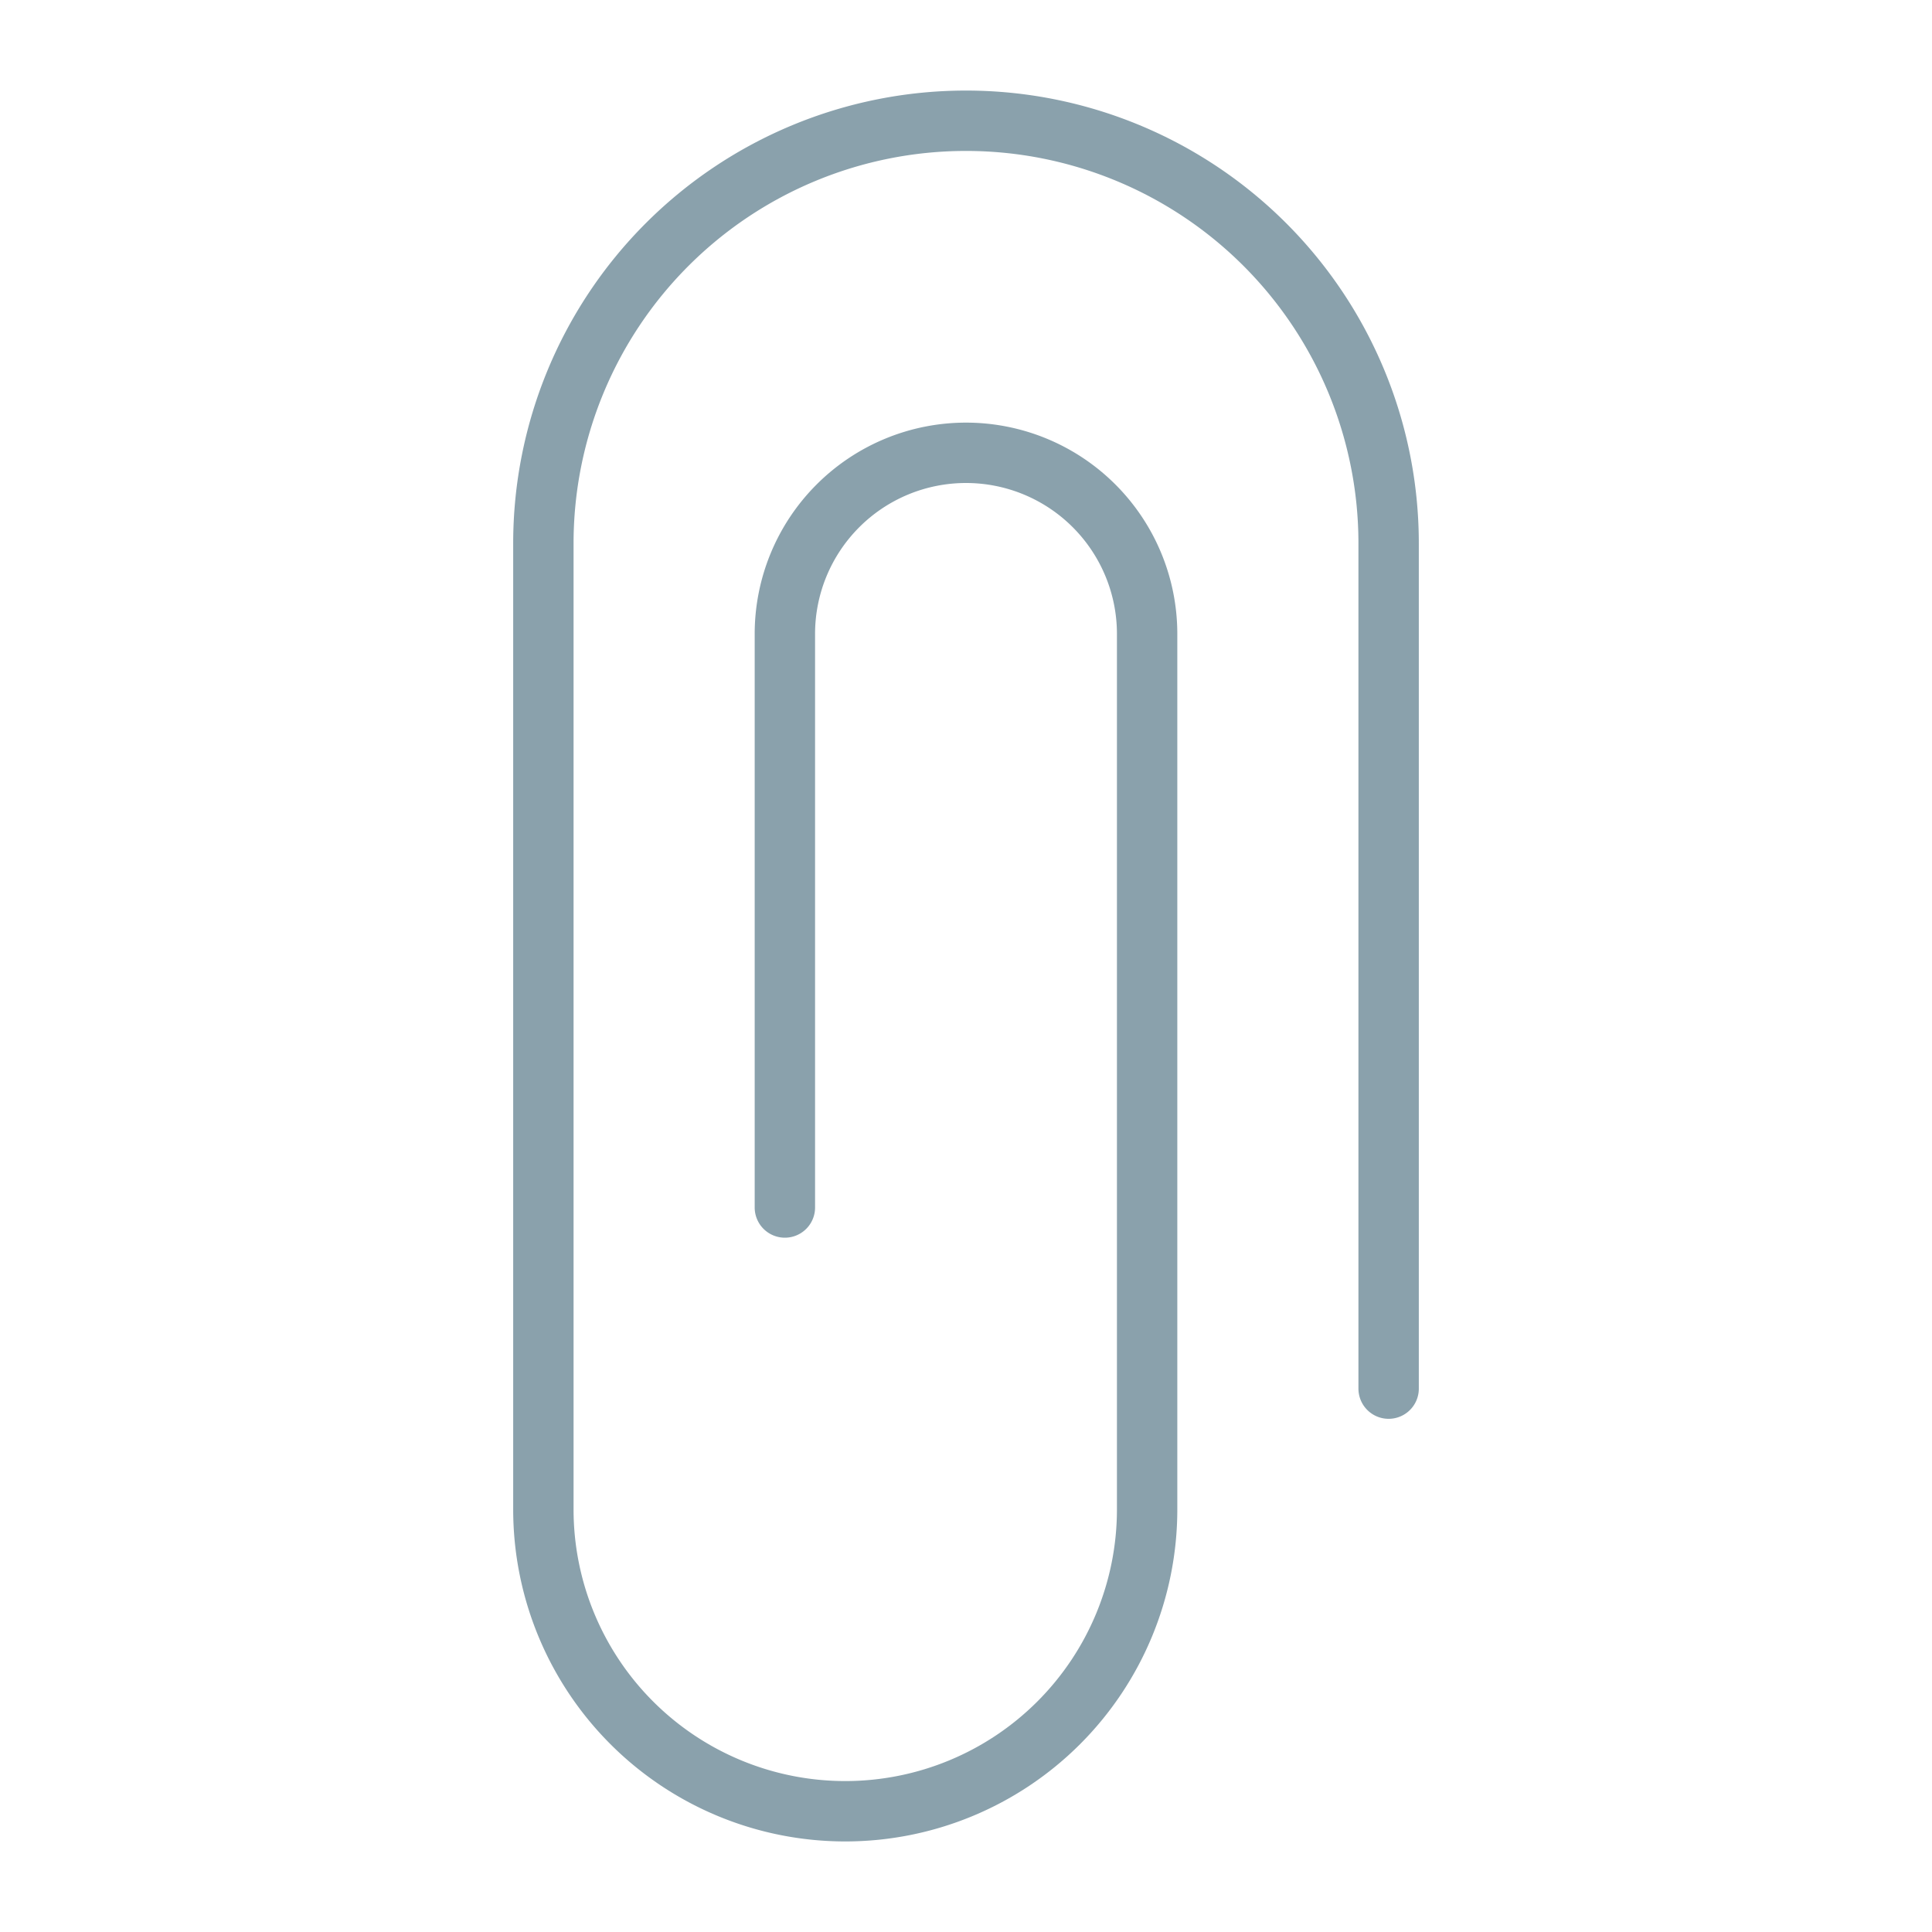
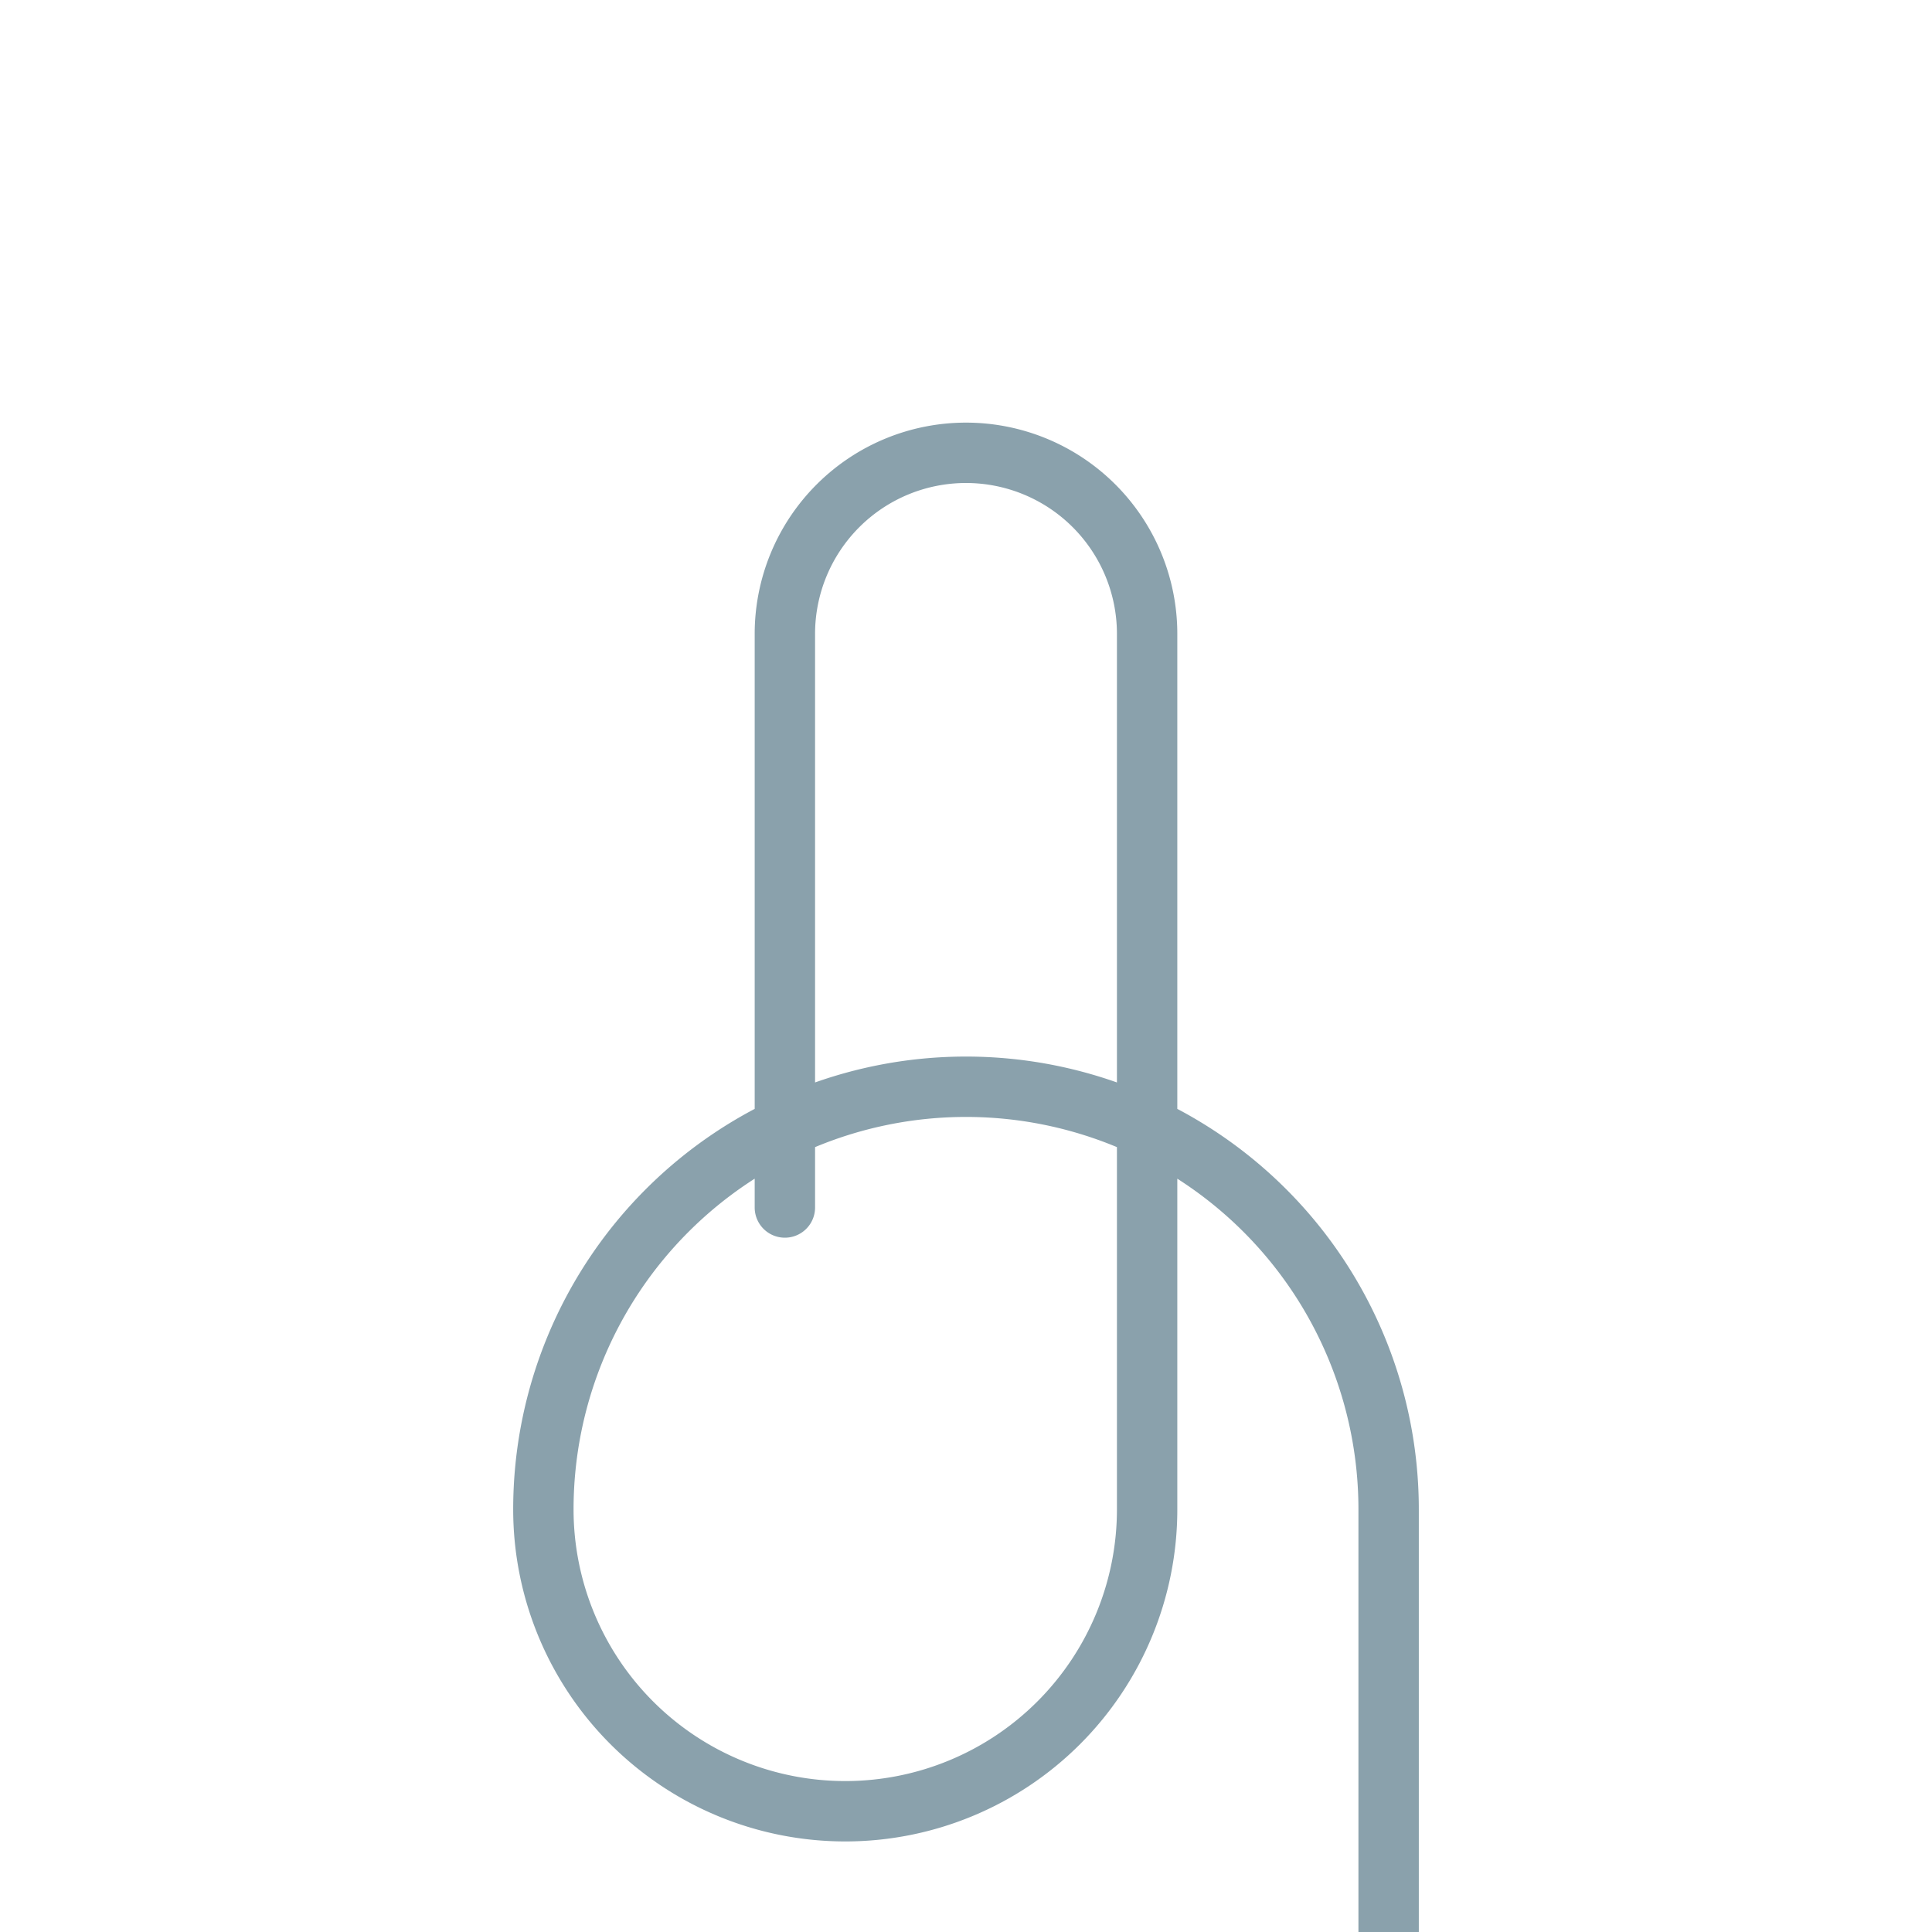
<svg xmlns="http://www.w3.org/2000/svg" width="32" height="32" viewBox="0 0 32 32">
-   <path fill="none" fill-rule="evenodd" stroke="#8AA1AC" stroke-linecap="round" stroke-linejoin="round" d="M13 20v-9.5a3 3 0 1 1 6 0V25a5 5 0 1 1-10 0V9a7 7 0 1 1 14 0v14" />
+   <path fill="none" fill-rule="evenodd" stroke="#8AA1AC" stroke-linecap="round" stroke-linejoin="round" d="M13 20v-9.5a3 3 0 1 1 6 0V25a5 5 0 1 1-10 0a7 7 0 1 1 14 0v14" />
</svg>